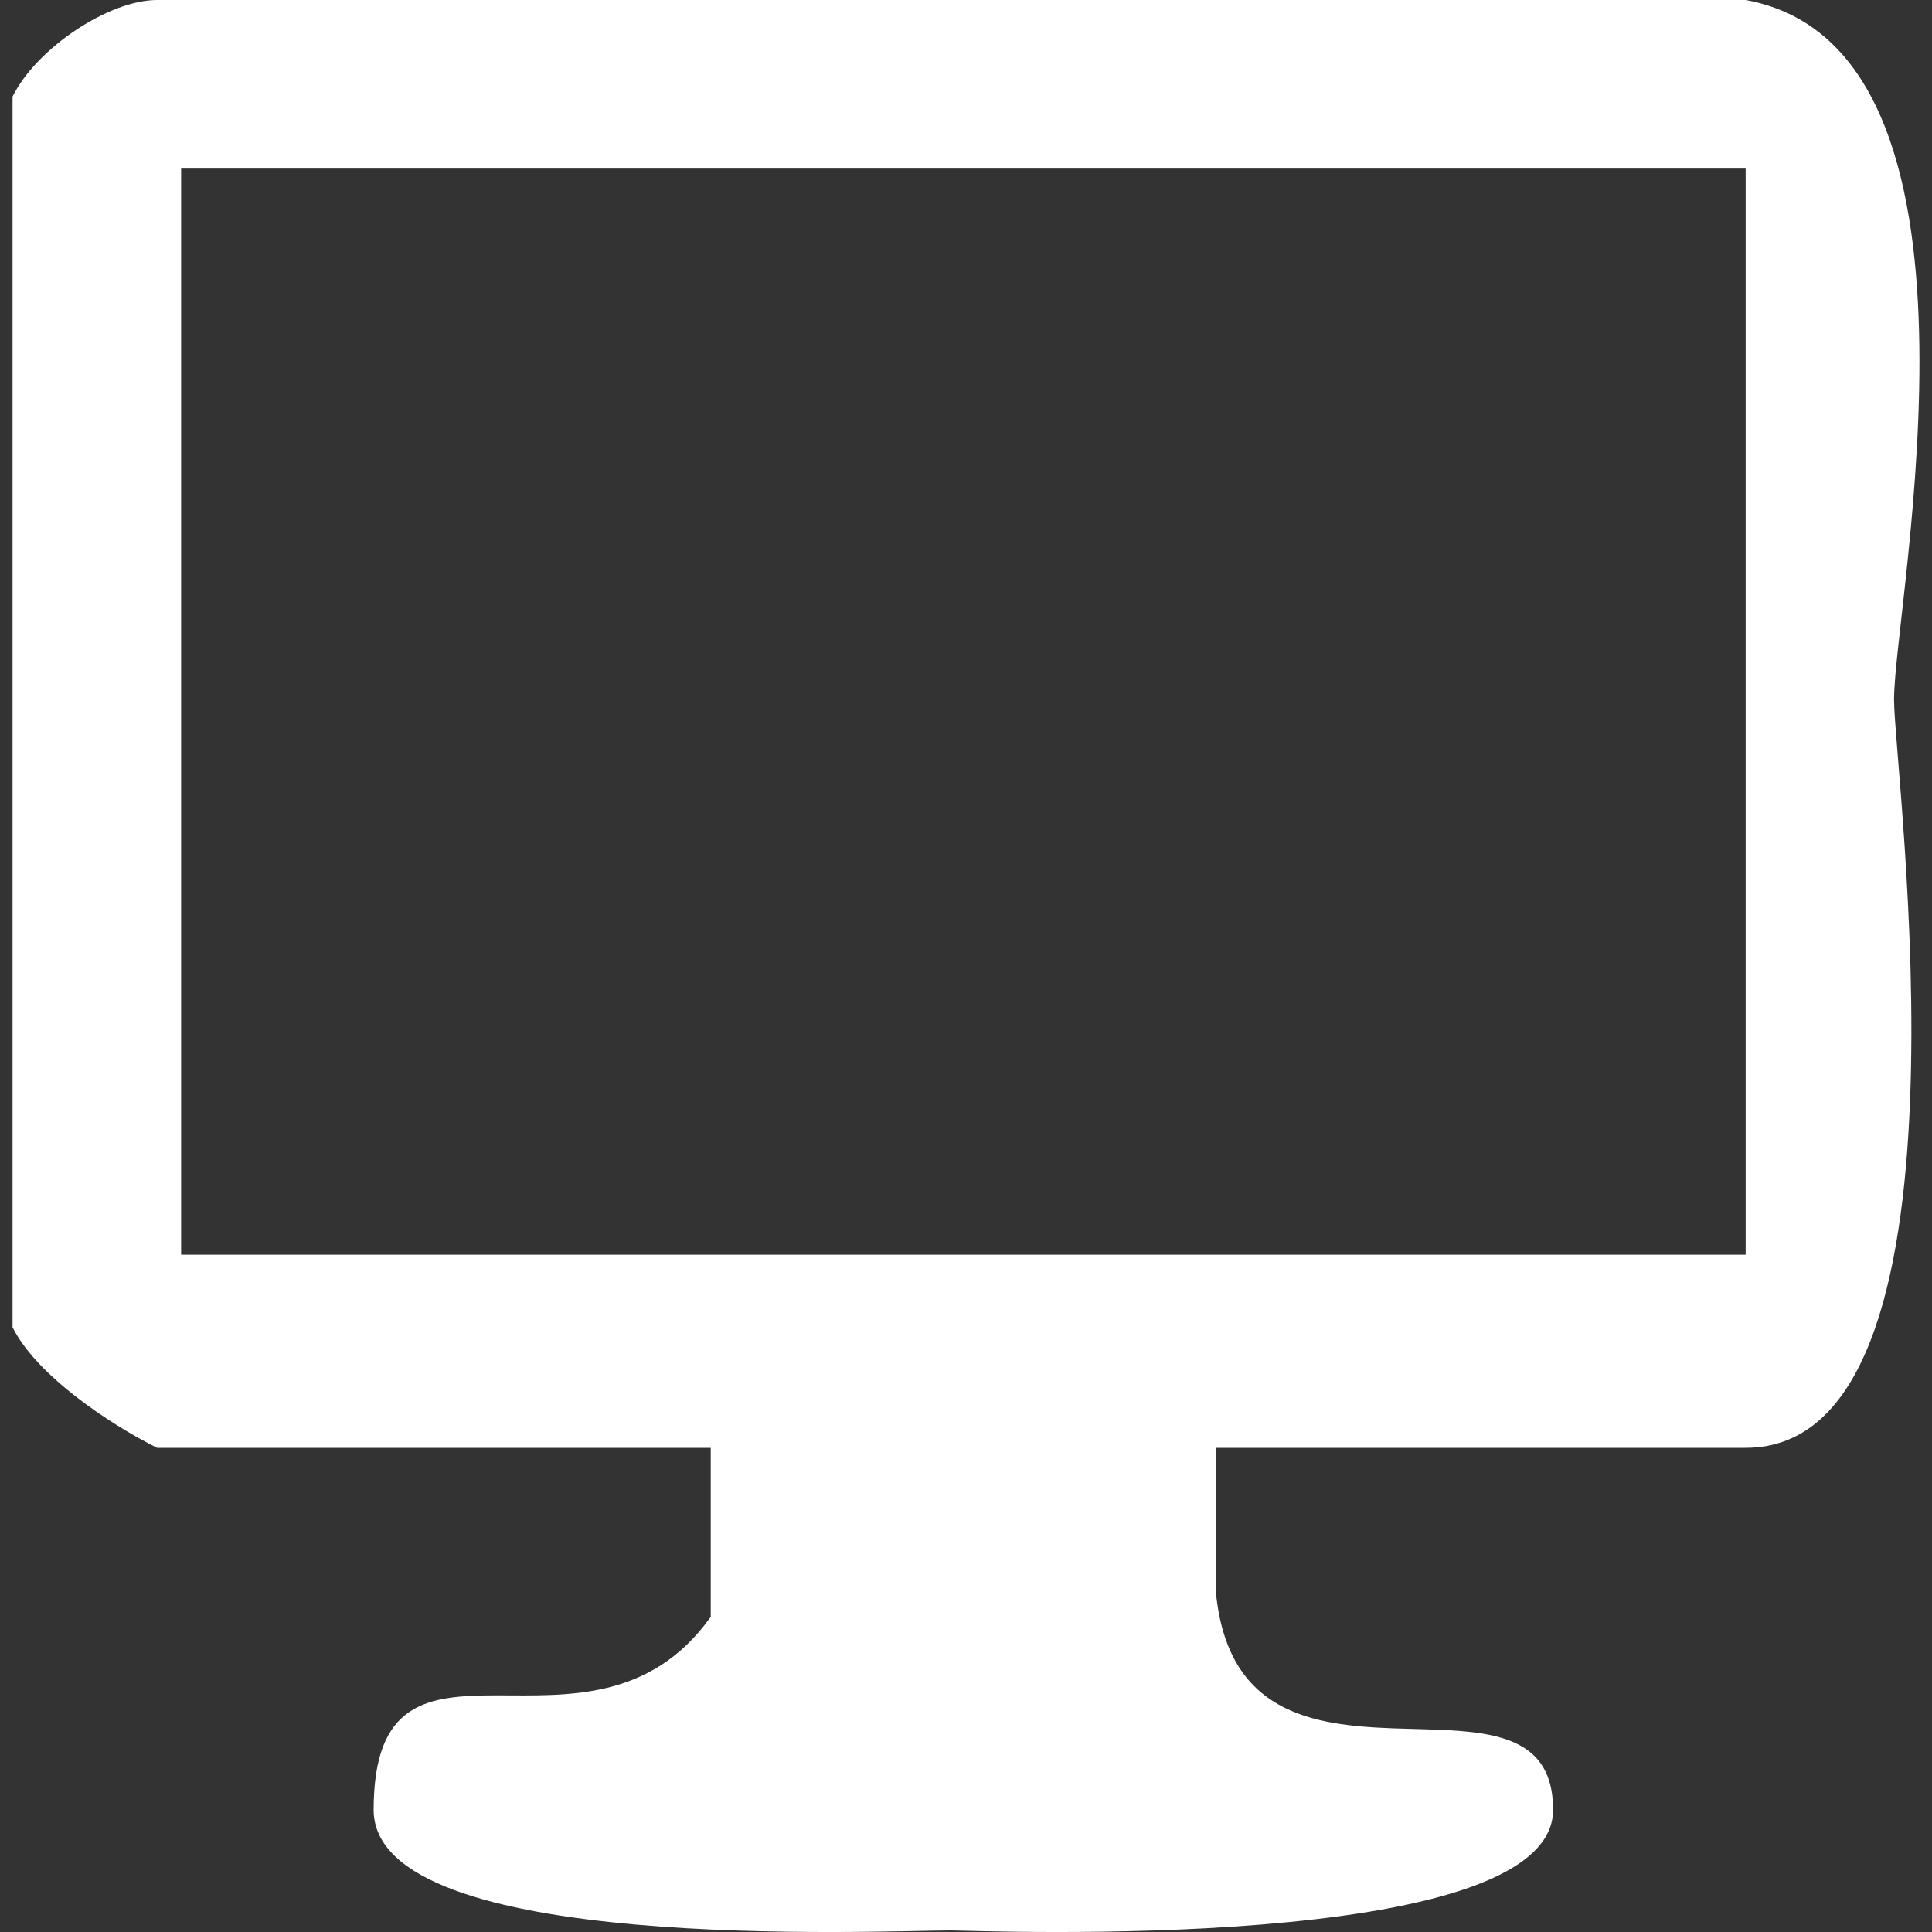
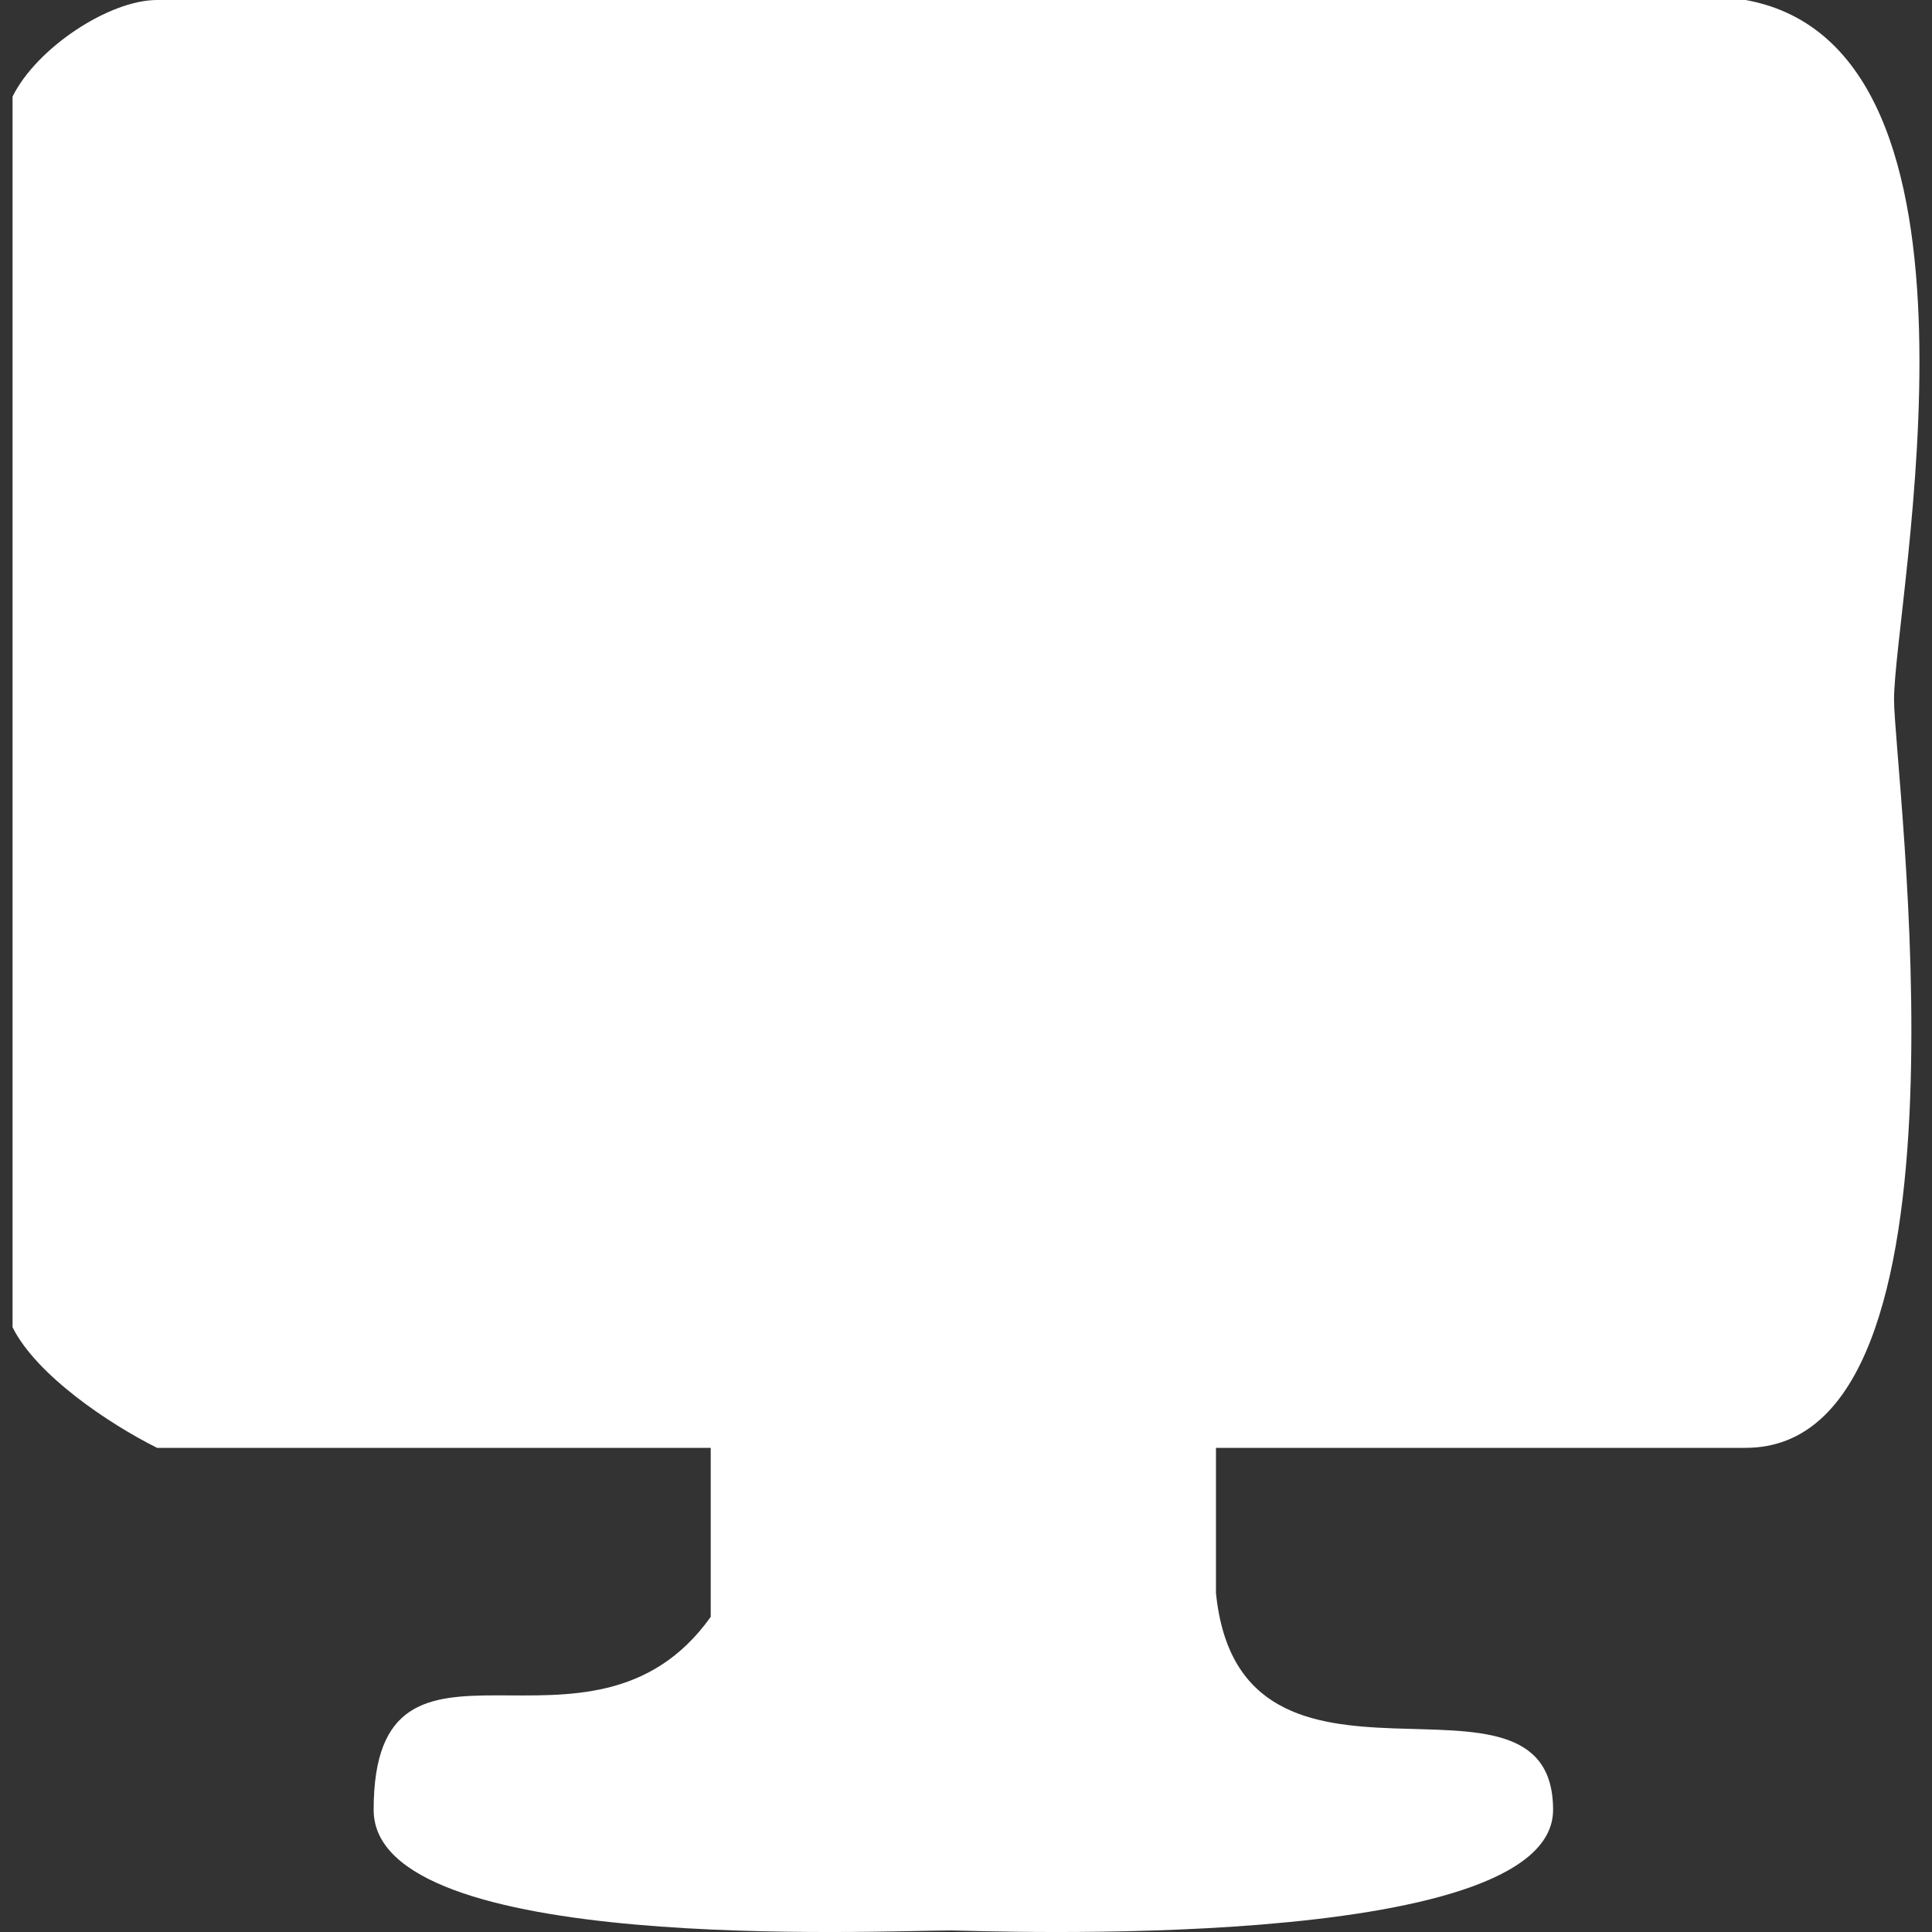
<svg xmlns="http://www.w3.org/2000/svg" version="1.1" id="Layer_1" x="0px" y="0px" width="40px" height="40px" viewBox="0 0 40 40" enable-background="new 0 0 40 40" xml:space="preserve">
  <rect x="0" y="0" width="40" height="40" fill="#333333" stroke="none" />
-   <path fill-rule="evenodd" clip-rule="evenodd" fill="#FFFFFF" d="M36.142,3.49v22.488H3.75V3.49H36.142z M36.142,0  c5.478,0.994,3.072,12.487,3.072,14.486c0,1.501,1.908,15.49-3.072,15.49H25.175v3.002c0.497,4.991,6.98,0.994,6.98,4.494  c0,3.003-11.961,2.496-12.458,2.496c-1.492,0-11.961,0.507-11.961-2.496c0-4.494,4.484-0.497,6.979-3.997v-3.499H3.252  c-0.994-0.497-2.495-1.501-2.992-2.496V1.999C0.757,0.994,2.258,0,3.252,0H36.142z" />
+   <path fill-rule="evenodd" clip-rule="evenodd" fill="#FFFFFF" d="M36.142,3.49v22.488H3.75H36.142z M36.142,0  c5.478,0.994,3.072,12.487,3.072,14.486c0,1.501,1.908,15.49-3.072,15.49H25.175v3.002c0.497,4.991,6.98,0.994,6.98,4.494  c0,3.003-11.961,2.496-12.458,2.496c-1.492,0-11.961,0.507-11.961-2.496c0-4.494,4.484-0.497,6.979-3.997v-3.499H3.252  c-0.994-0.497-2.495-1.501-2.992-2.496V1.999C0.757,0.994,2.258,0,3.252,0H36.142z" />
</svg>